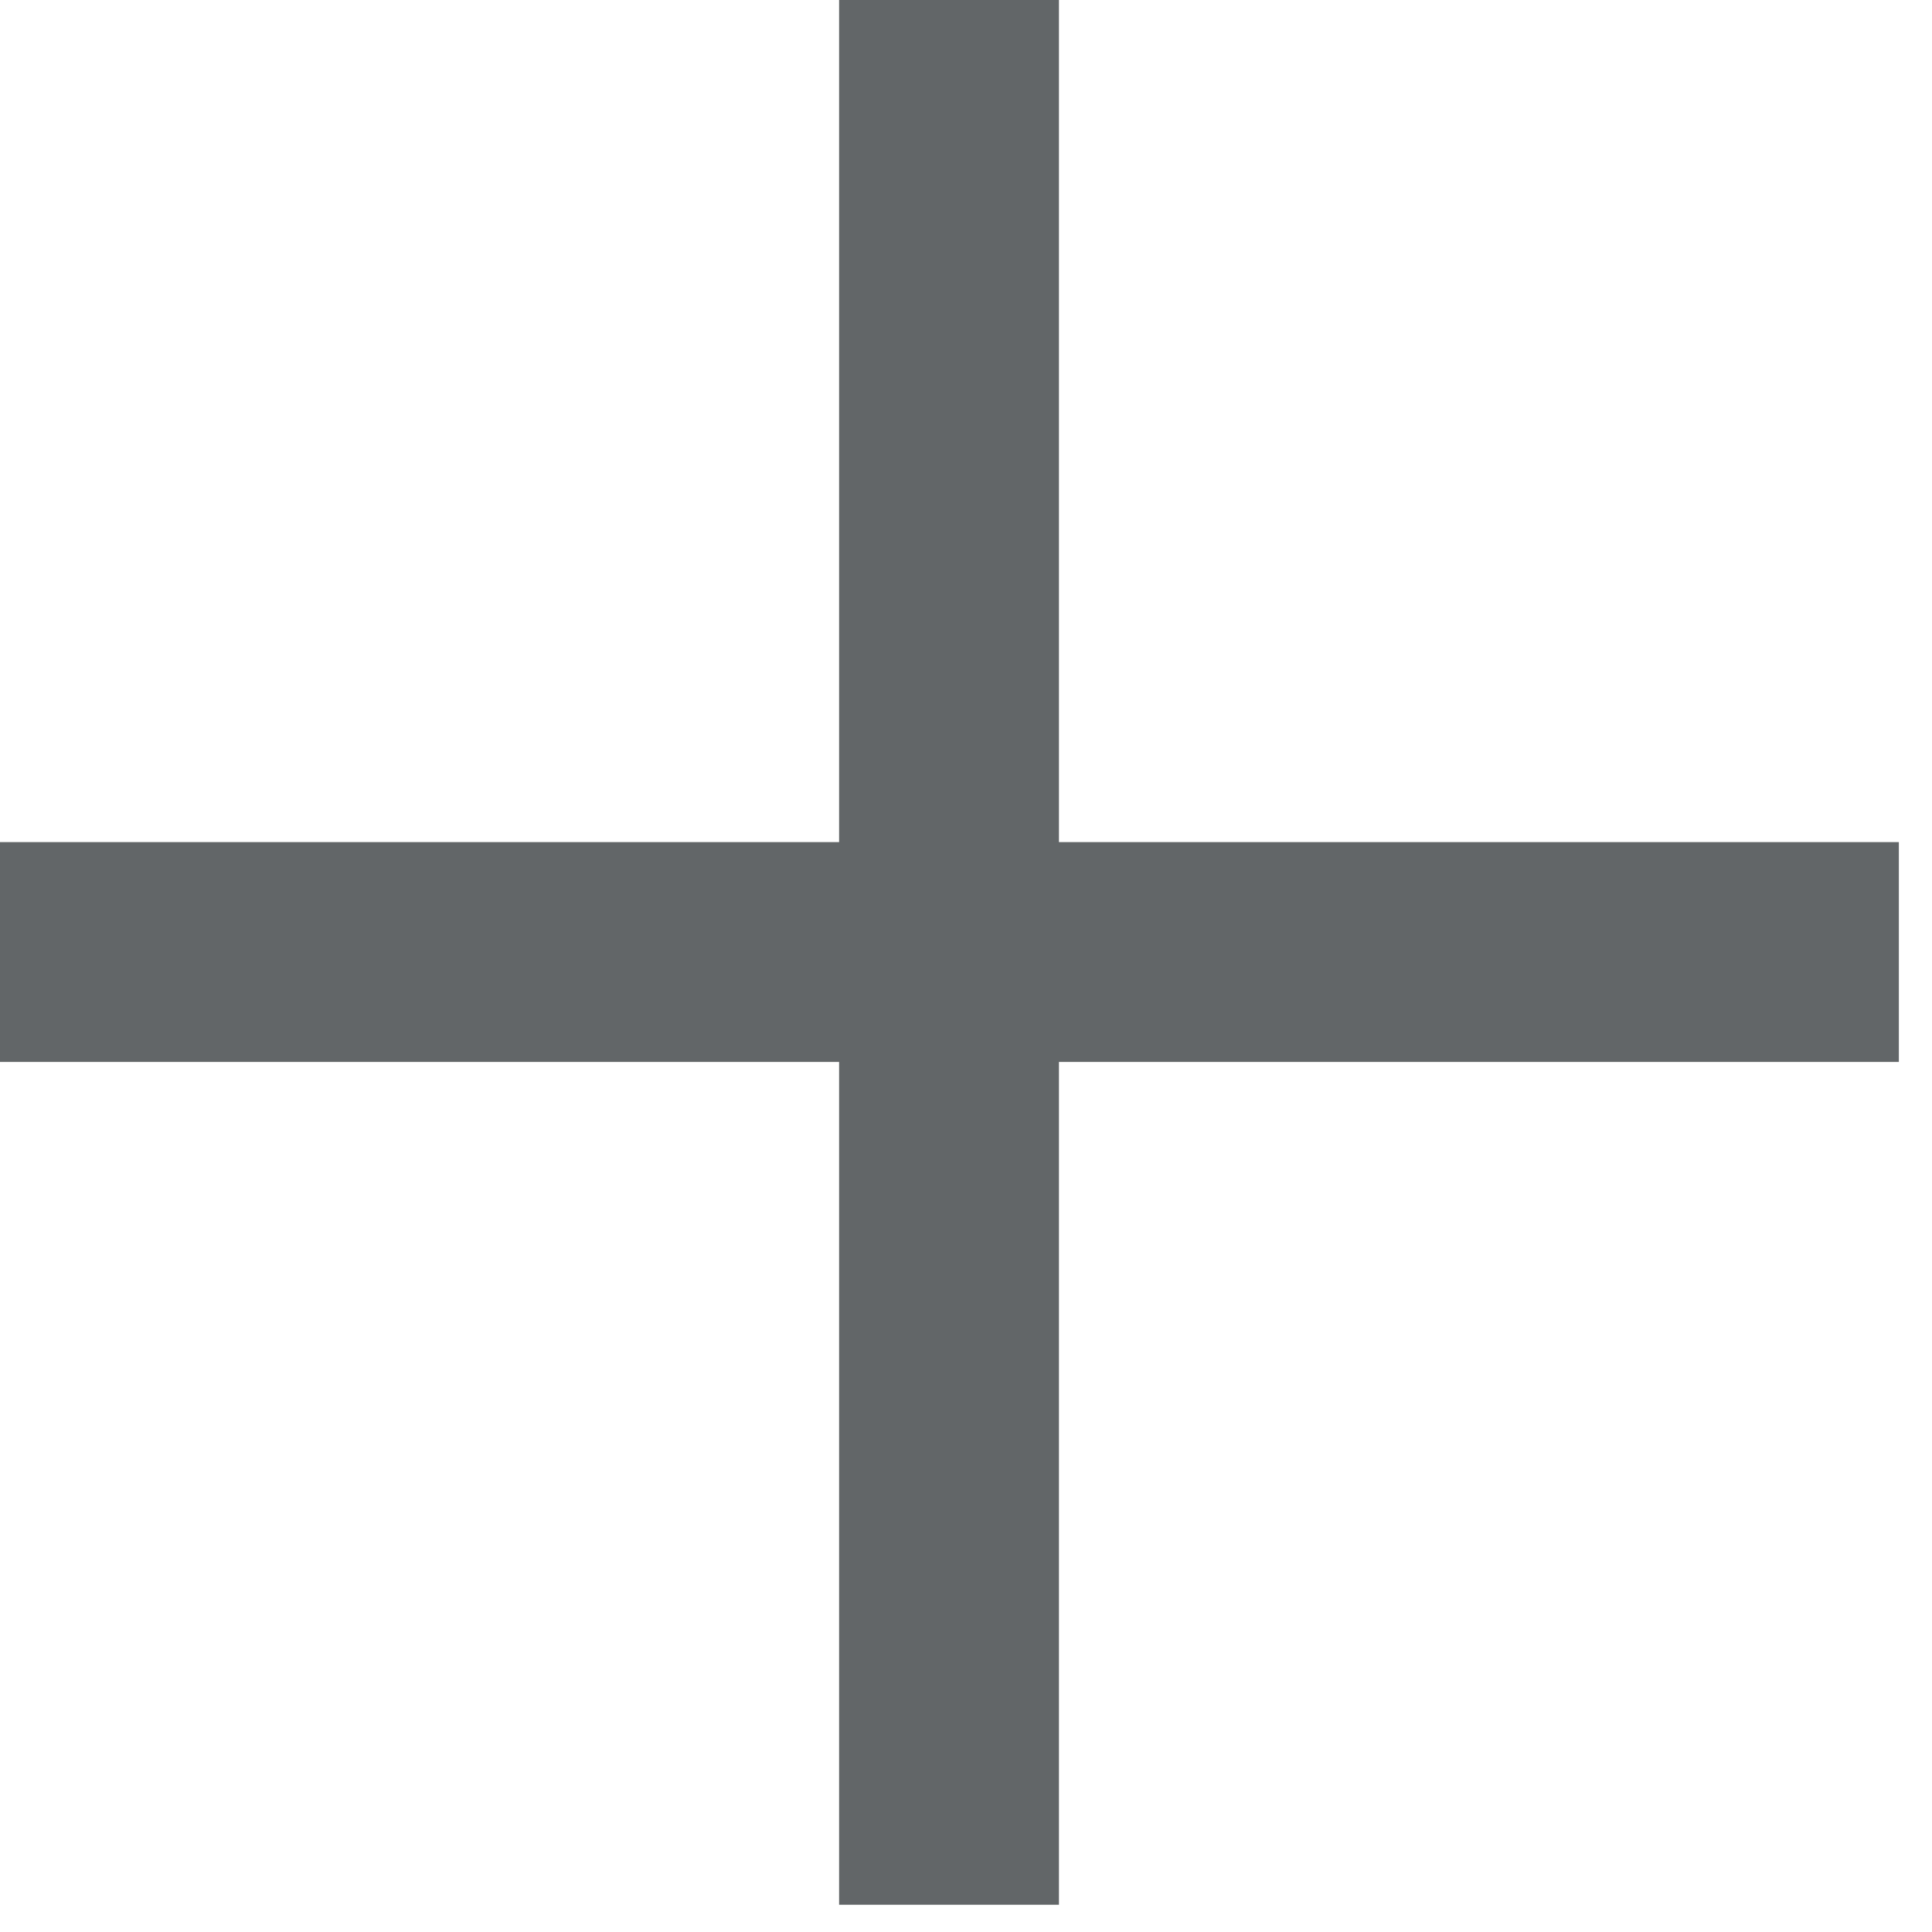
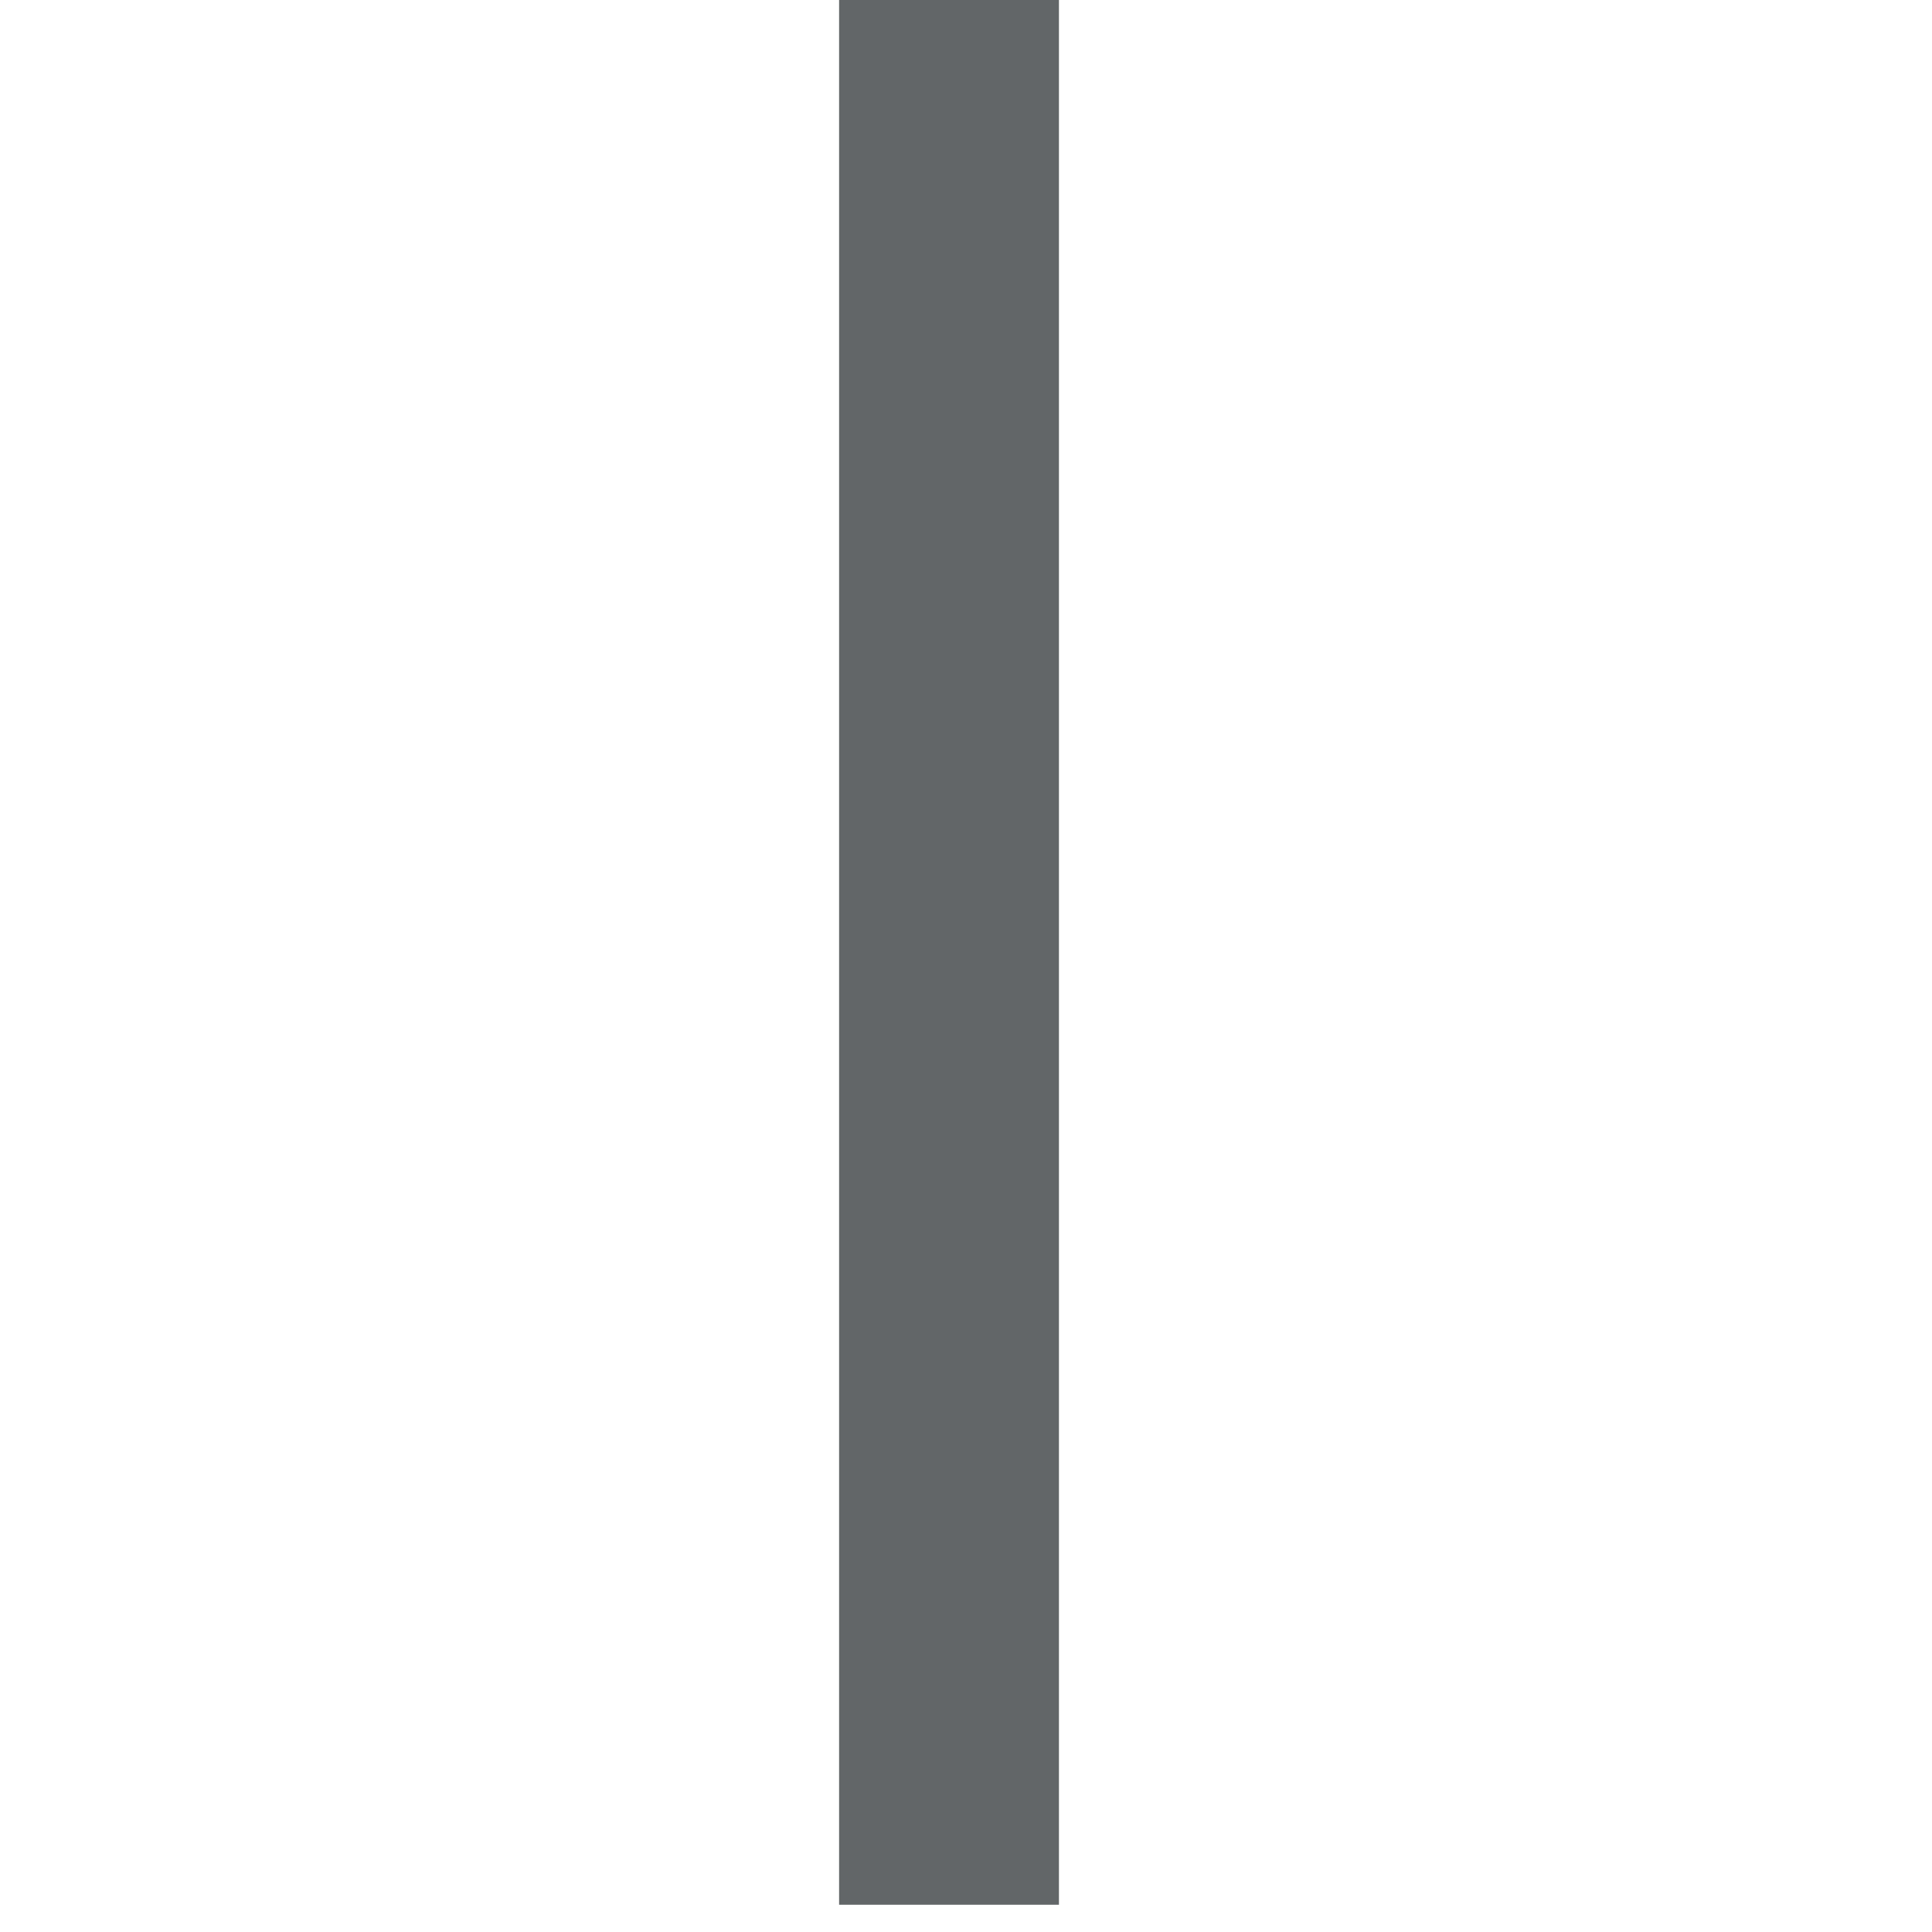
<svg xmlns="http://www.w3.org/2000/svg" width="38" height="38" viewBox="0 0 38 38" fill="none">
-   <path d="M0 18.725H37.348" stroke="#626668" stroke-width="4.324" />
  <path d="M18.666 0V37.464" stroke="#626668" stroke-width="4.324" />
</svg>